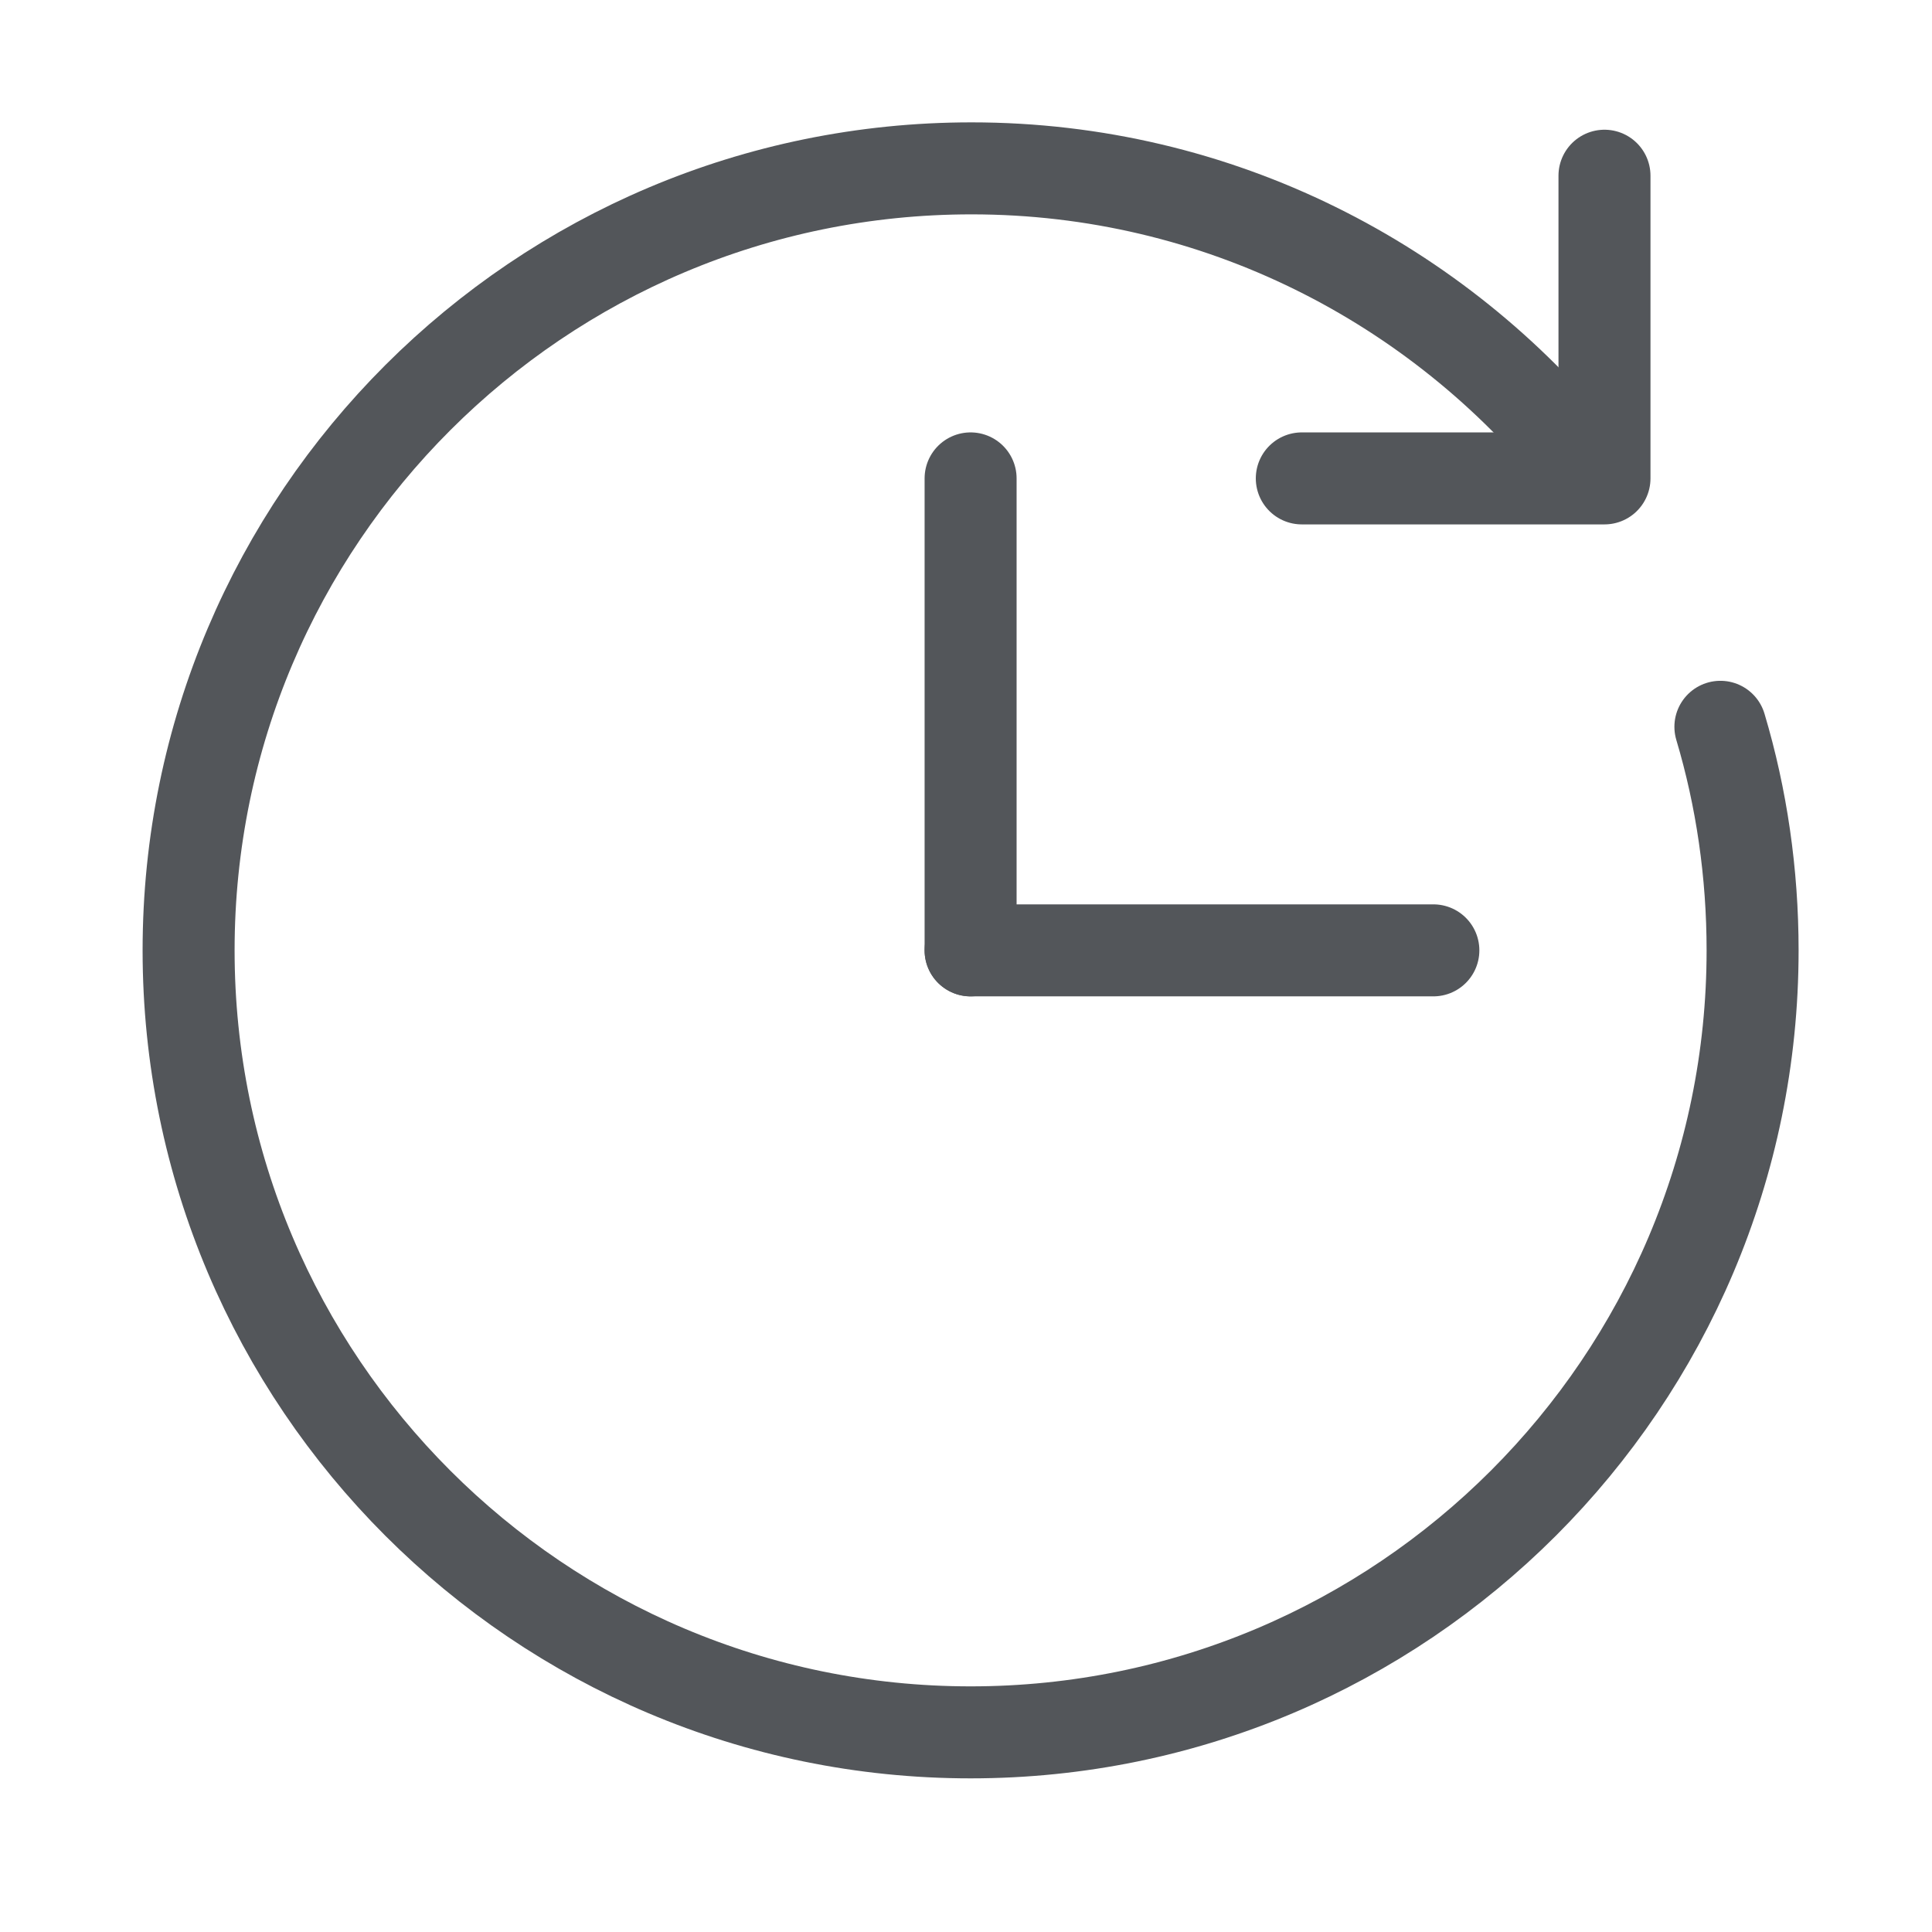
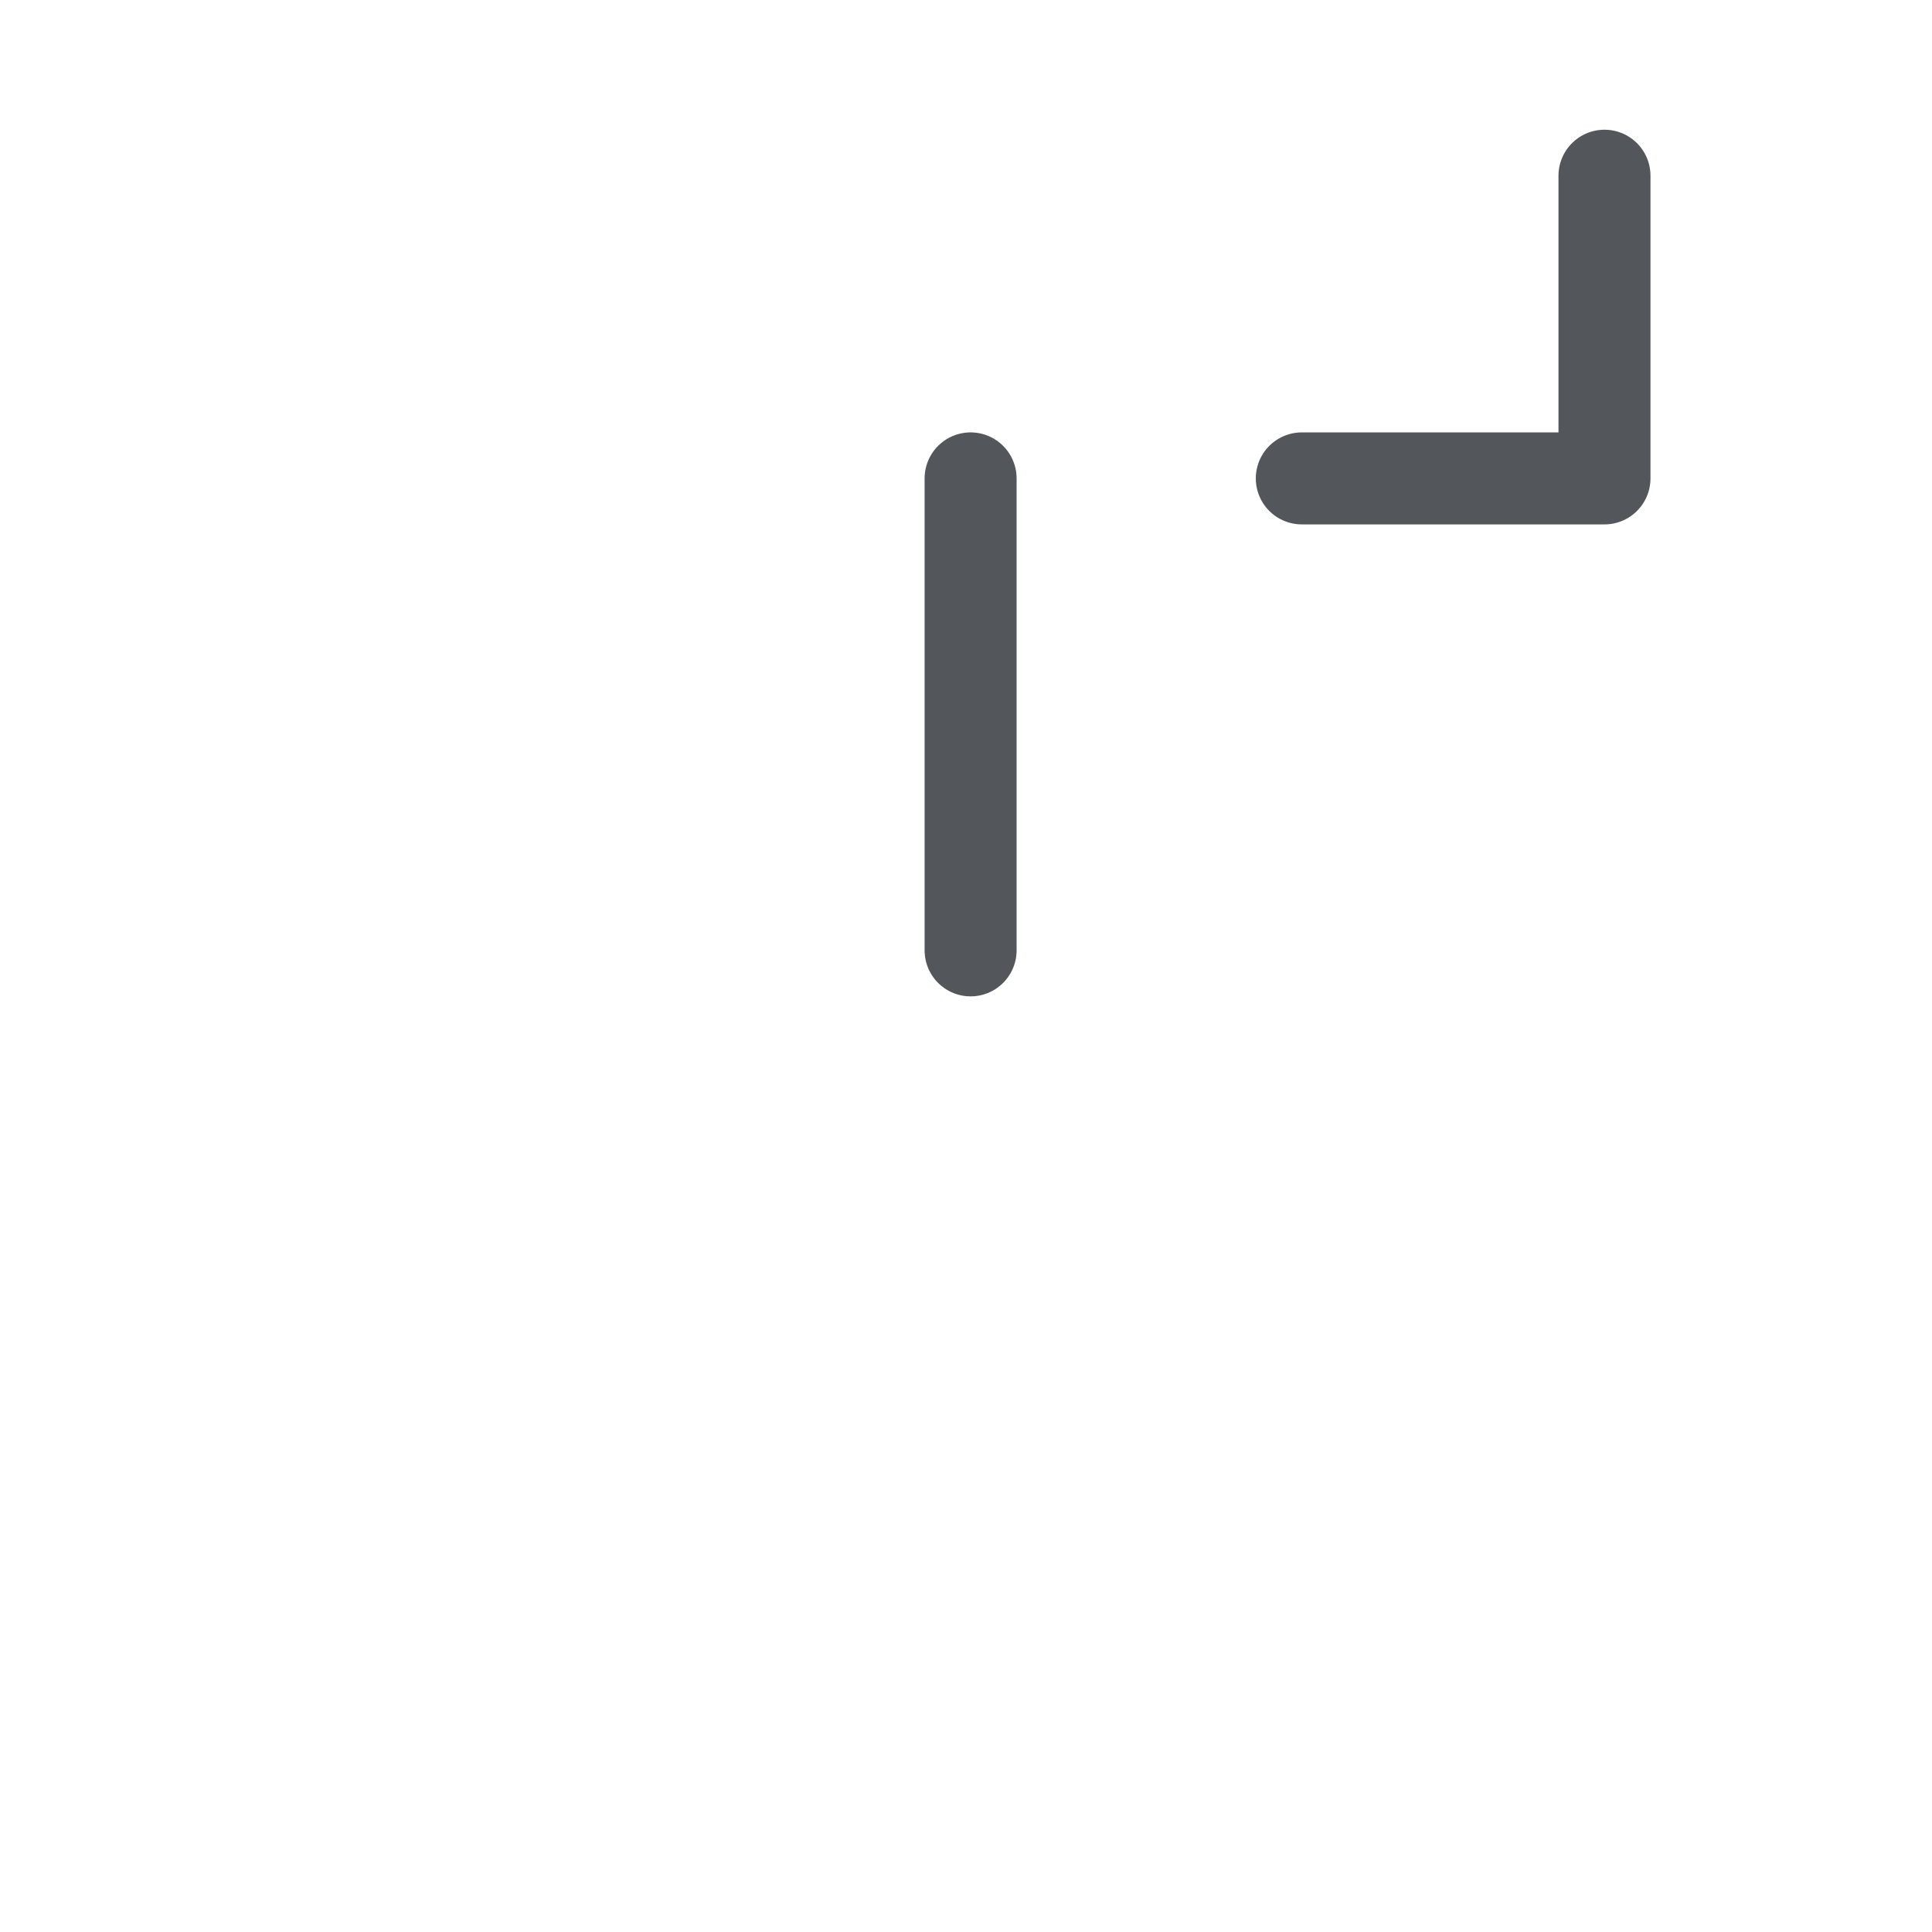
<svg xmlns="http://www.w3.org/2000/svg" width="21" height="21" viewBox="0 0 21 21" fill="none">
-   <path d="M17.19 5.02C15.63 3.08 13.24 1.83 10.56 1.83C5.86 1.83 2.05 5.64 2.05 10.33C2.05 15.02 5.86 18.83 10.55 18.83C15.24 18.83 19.05 15.02 19.05 10.33C19.05 9.49 18.93 8.67 18.7 7.9" stroke="#53565A" stroke-linecap="round" stroke-linejoin="round" />
  <path d="M17.44 1.91V5.2H14.15" stroke="#53565A" stroke-linecap="round" stroke-linejoin="round" />
  <path d="M10.55 10.33V5.2" stroke="#53565A" stroke-linecap="round" stroke-linejoin="round" />
-   <path d="M10.55 10.33H15.58" stroke="#53565A" stroke-linecap="round" stroke-linejoin="round" />
</svg>